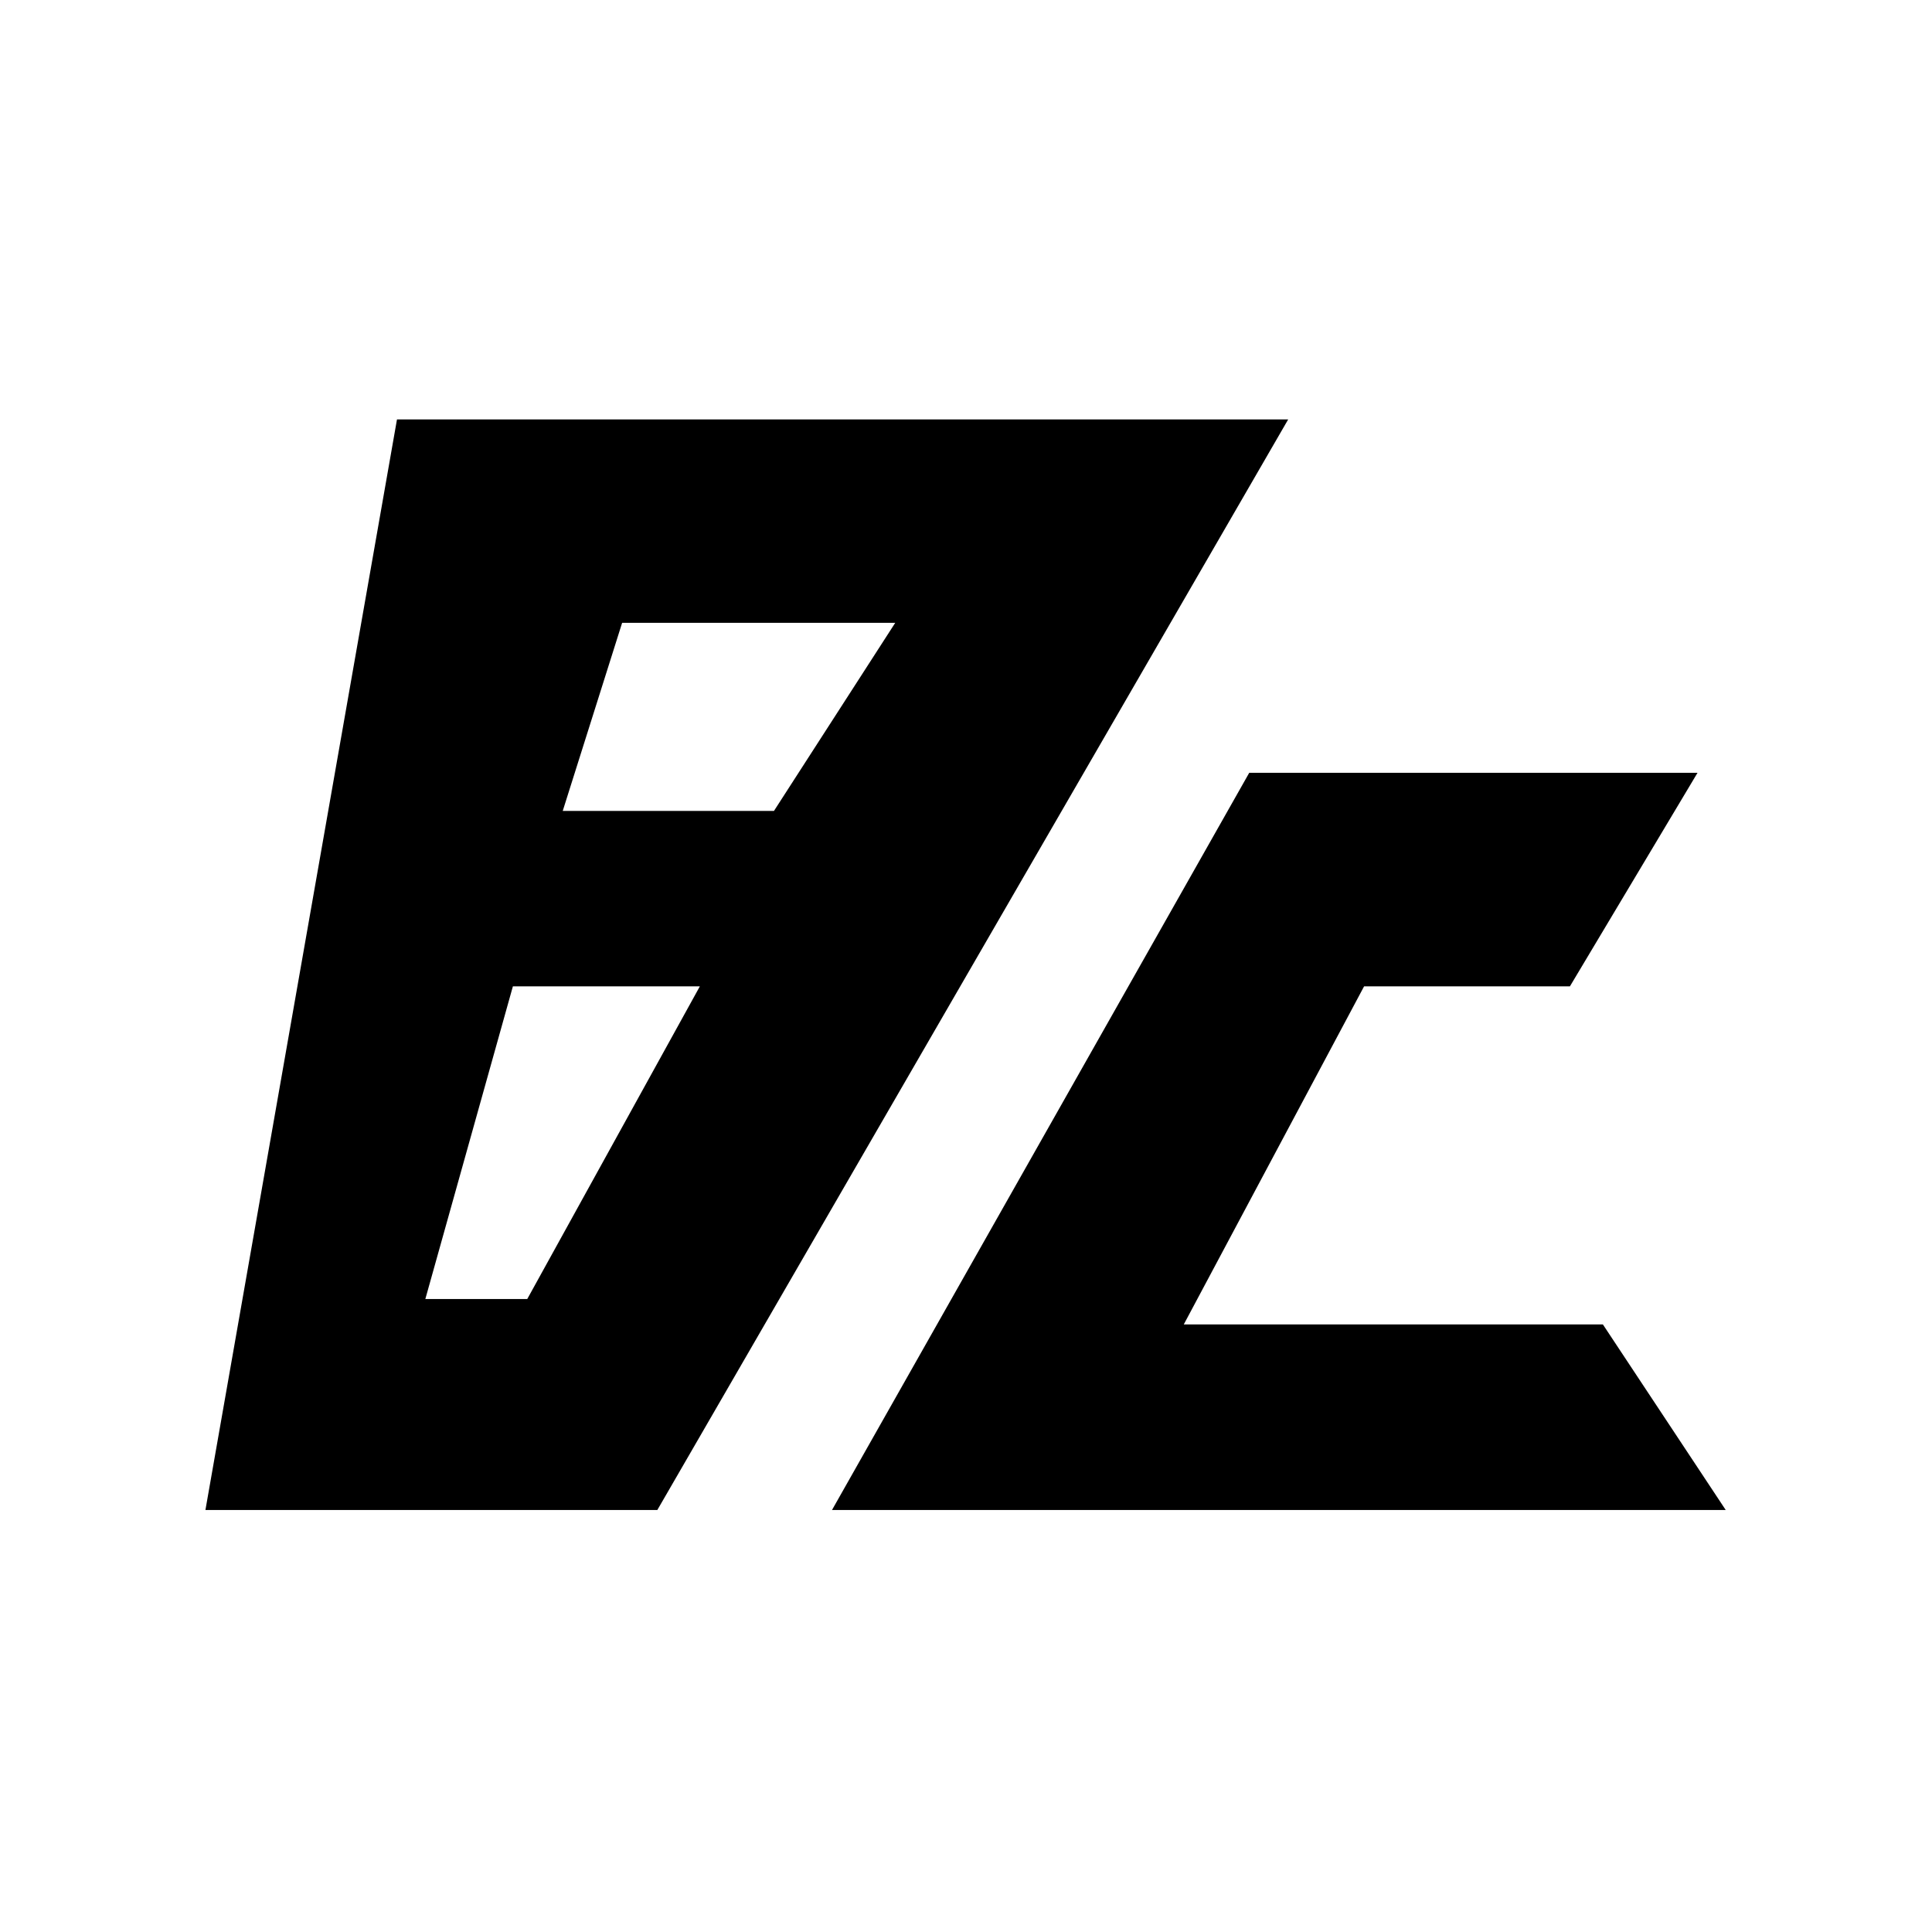
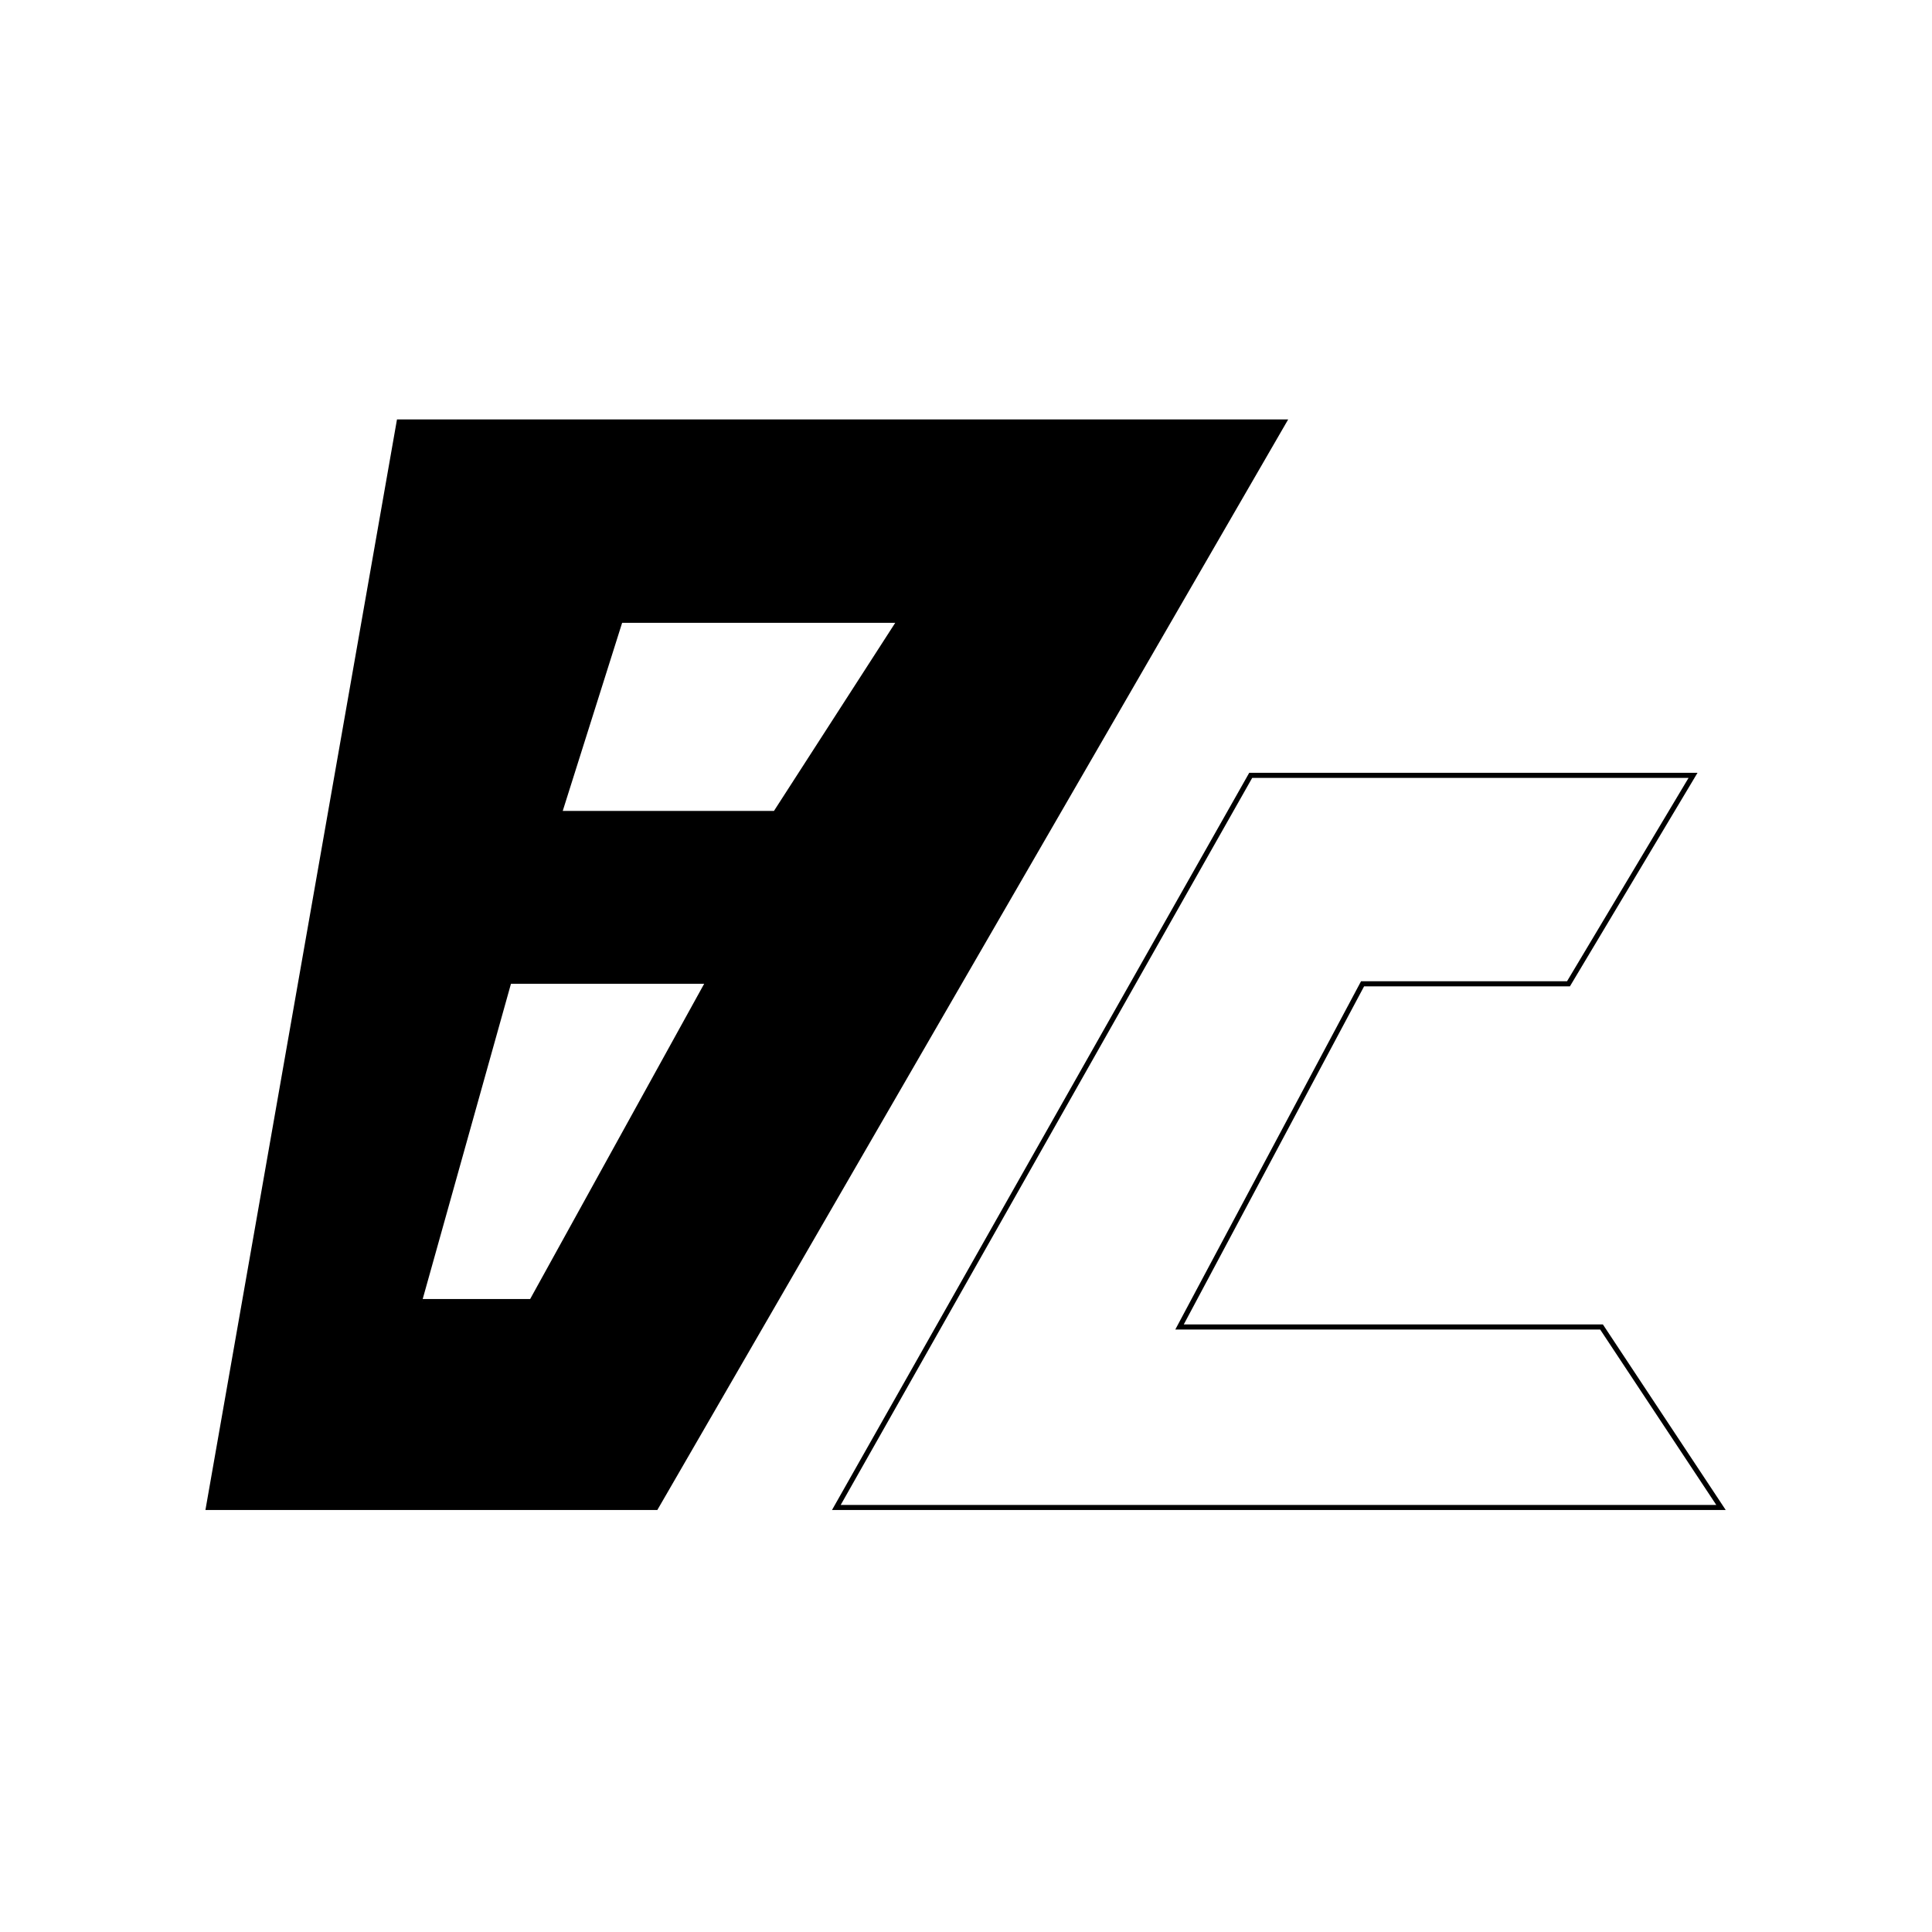
<svg xmlns="http://www.w3.org/2000/svg" width="380" height="380" viewBox="0 0 380 380" fill="none">
  <rect width="380" height="380" fill="white" />
-   <path d="M246 152.5L164.5 296.5H338.5L315 261H232L268 193.5H308.5L333 152.5H246Z" fill="black" />
  <path fill-rule="evenodd" clip-rule="evenodd" d="M78.5 83L41 296.5H129L252.5 83H78.5ZM110 160L122 122H177L152.5 160H110ZM83 256L100.5 193.5H138.5L104 256H83Z" fill="black" />
  <path d="M246 152.5L164.5 296.5H338.5L315 261H232L268 193.5H308.5L333 152.5H246Z" stroke="black" />
-   <path fill-rule="evenodd" clip-rule="evenodd" d="M78.5 83L41 296.5H129L252.5 83H78.5ZM110 160L122 122H177L152.5 160H110ZM83 256L100.5 193.5H138.5L104 256H83Z" stroke="black" />
+   <path fill-rule="evenodd" clip-rule="evenodd" d="M78.5 83L41 296.5H129L252.5 83H78.5ZM110 160L122 122H177L152.5 160H110ZM83 256H138.5L104 256H83Z" stroke="black" />
</svg>